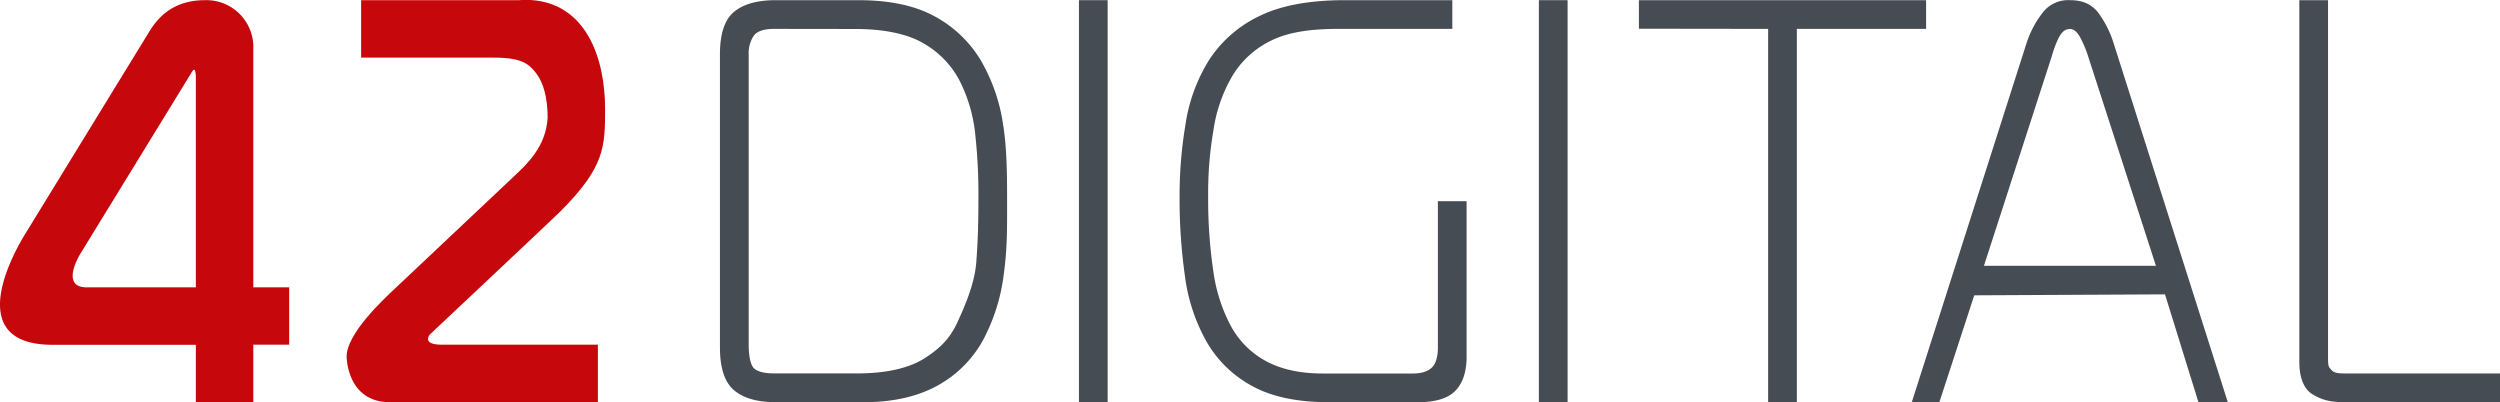
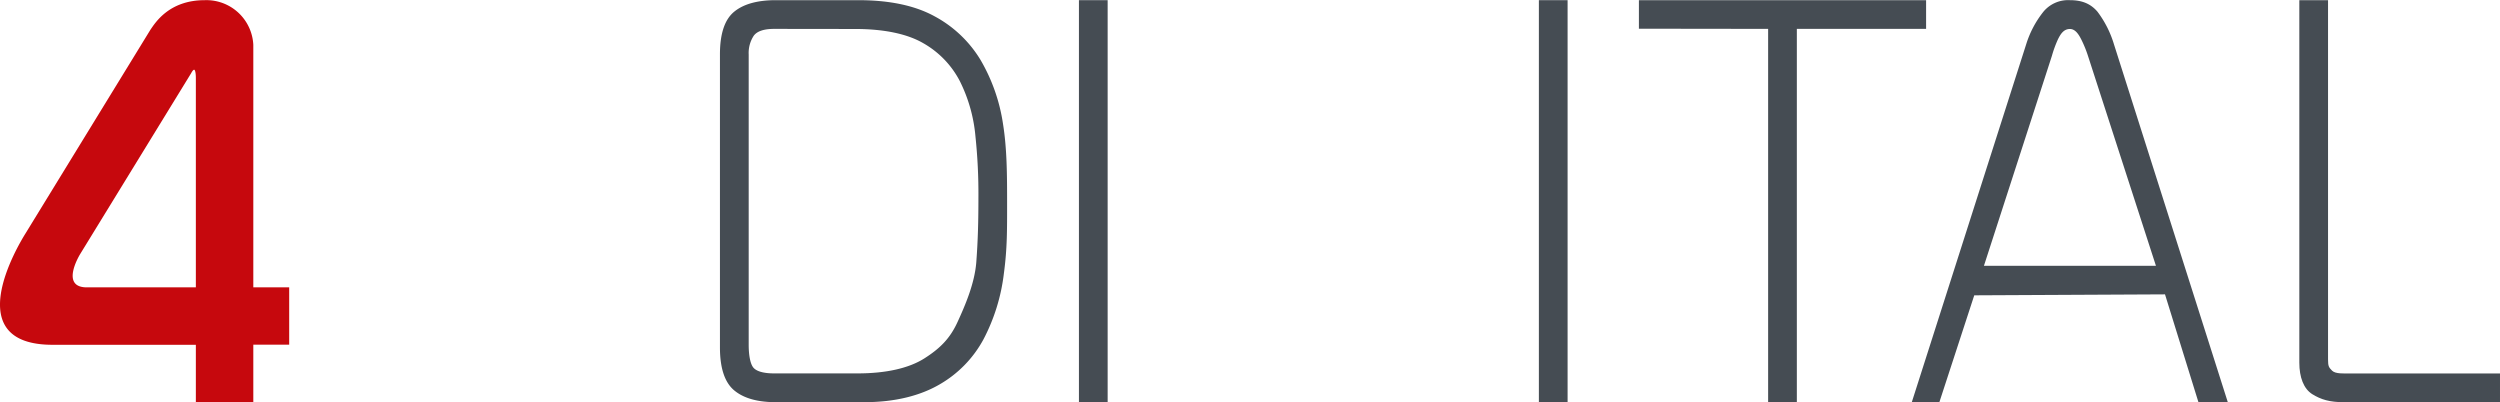
<svg xmlns="http://www.w3.org/2000/svg" id="Ebene_1" data-name="Ebene 1" viewBox="0 0 725.3 116.69">
  <defs>
    <style>.cls-1{fill:none;}.cls-2{fill:#454c53;}.cls-3{clip-path:url(#clip-path);}.cls-4{fill:#c6080d;}</style>
    <clipPath id="clip-path">
      <rect class="cls-1" width="725.3" height="116.69" />
    </clipPath>
  </defs>
  <rect class="cls-2" x="446.46" y="0.05" width="8.33" height="116.64" />
  <g class="cls-3">
    <path class="cls-2" d="M225.22,116.69c-5.39,0-9.46-1.13-12.22-3.44s-4.13-6.48-4.13-12.47v-85q0-9,4.13-12.38T225.22.05H249q13.6,0,22.12,4.67a34.79,34.79,0,0,1,13.33,12.63A51.72,51.72,0,0,1,291,36c1.14,7.12,1.18,14.7,1.18,22.72s.05,13.28-.93,20.58a55,55,0,0,1-5.93,19.16,33.37,33.37,0,0,1-12.73,13.07c-5.51,3.21-12.8,5.15-21.85,5.15ZM224.6,8.38q-4.47,0-5.93,2a9.09,9.09,0,0,0-1.46,5.43V100c0,2.94.43,5.42,1.28,6.55s2.9,1.78,6.11,1.78h24.24c8.14,0,14.82-1.48,19.35-4.36s7.41-5.75,9.59-10.5,5-11.21,5.47-17.48.61-11.9.61-18.69A158.8,158.8,0,0,0,283,39.59a44.54,44.54,0,0,0-4.56-16.11,26.89,26.89,0,0,0-10.67-11c-4.71-2.71-11.47-4.07-19.61-4.07Z" />
  </g>
  <rect class="cls-2" x="313.02" y="0.05" width="8.33" height="116.64" />
  <g class="cls-3">
-     <path class="cls-2" d="M425.49,103.46q0,6.45-3.19,9.84c-2.14,2.26-5.79,3.39-11,3.39H385.56q-13.83,0-22.38-4.75A33.67,33.67,0,0,1,350,99.05a52.5,52.5,0,0,1-6.22-18.91,159.15,159.15,0,0,1-1.56-22.81,124,124,0,0,1,1.64-20.73,49.08,49.08,0,0,1,6.74-18.91A35.54,35.54,0,0,1,365.08,4.8q9.42-4.74,25-4.75h31.27V8.38h-33c-7.84,0-14.2.86-19.1,3.18a26.63,26.63,0,0,0-11.49,10.09,43.16,43.16,0,0,0-5.71,16.11A106.92,106.92,0,0,0,350.51,57,142.63,142.63,0,0,0,352,78.62a47.56,47.56,0,0,0,5.18,16.11,25.27,25.27,0,0,0,10.2,10.09c4.32,2.32,9.76,3.54,16.33,3.54H409.9c2.65,0,4.52-.66,5.62-1.84s1.64-3.09,1.64-5.69V58.37h8.33Z" />
    <path class="cls-2" d="M587.86,12.77a29,29,0,0,1,4.77-9.11,9.3,9.3,0,0,1,7.9-3.61c3.46,0,6,1,8,3.36a30,30,0,0,1,4.79,9.5l33,103.74h-8.52L628.11,85.4l-55.34.28-10.12,31h-8ZM575.58,77.11h49.9L605.76,16.2a33.77,33.77,0,0,0-1.93-4.73c-.72-1.43-1.72-3.06-3.3-3.06-1.85,0-2.75,1.54-3.48,3a33.88,33.88,0,0,0-1.76,4.82Z" />
    <path class="cls-2" d="M680.14,116.69c-4.3,0-6.76-.77-9.28-2.32s-3.78-4.92-3.78-9.16V.05h8.33V104.22c0,2,.2,2.35,1.18,3.32s3.31.81,5.71.81h43v8.33Z" />
    <path class="cls-4" d="M59.38.05C49,.05,45,6.66,43.59,8.71l-36.18,59c-2.37,3.8-19.35,32.32,7.83,32.32H56.82v16.62H73.49V100H83.9V83.37H73.49V13A13.63,13.63,0,0,0,59.38.05M25.19,83.37c-7.66,0-2.31-9-2-9.55L55.46,21.23c.33-.61.63-1,.86-1s.5.69.5,2.45V83.37H25.19" />
-     <path class="cls-4" d="M152.3,0c-.56,0-1.14,0-1.72.05H104.77V16.72h38.76c8.35,0,10.24,2.2,12.17,4.74s3.18,6.92,3.18,12.68c-.45,8.5-6.28,13.68-9.34,16.62L114.67,83.63c-3.38,3.17-14.11,13.12-14.11,19.83,0,0,0,13.23,12.59,13.23h60.31V100H128.14c-5.67,0-3.71-2.67-3.39-3,0,0,35.62-33.47,37.74-35.57,13-13,13.06-18.84,13.06-29.88,0-14.43-5.41-31.6-23.25-31.6" />
  </g>
  <polygon class="cls-2" points="475.48 0.05 475.48 8.33 512.97 8.38 512.97 116.69 521.3 116.69 521.3 8.38 558.8 8.38 558.8 0.05 475.48 0.05" />
</svg>